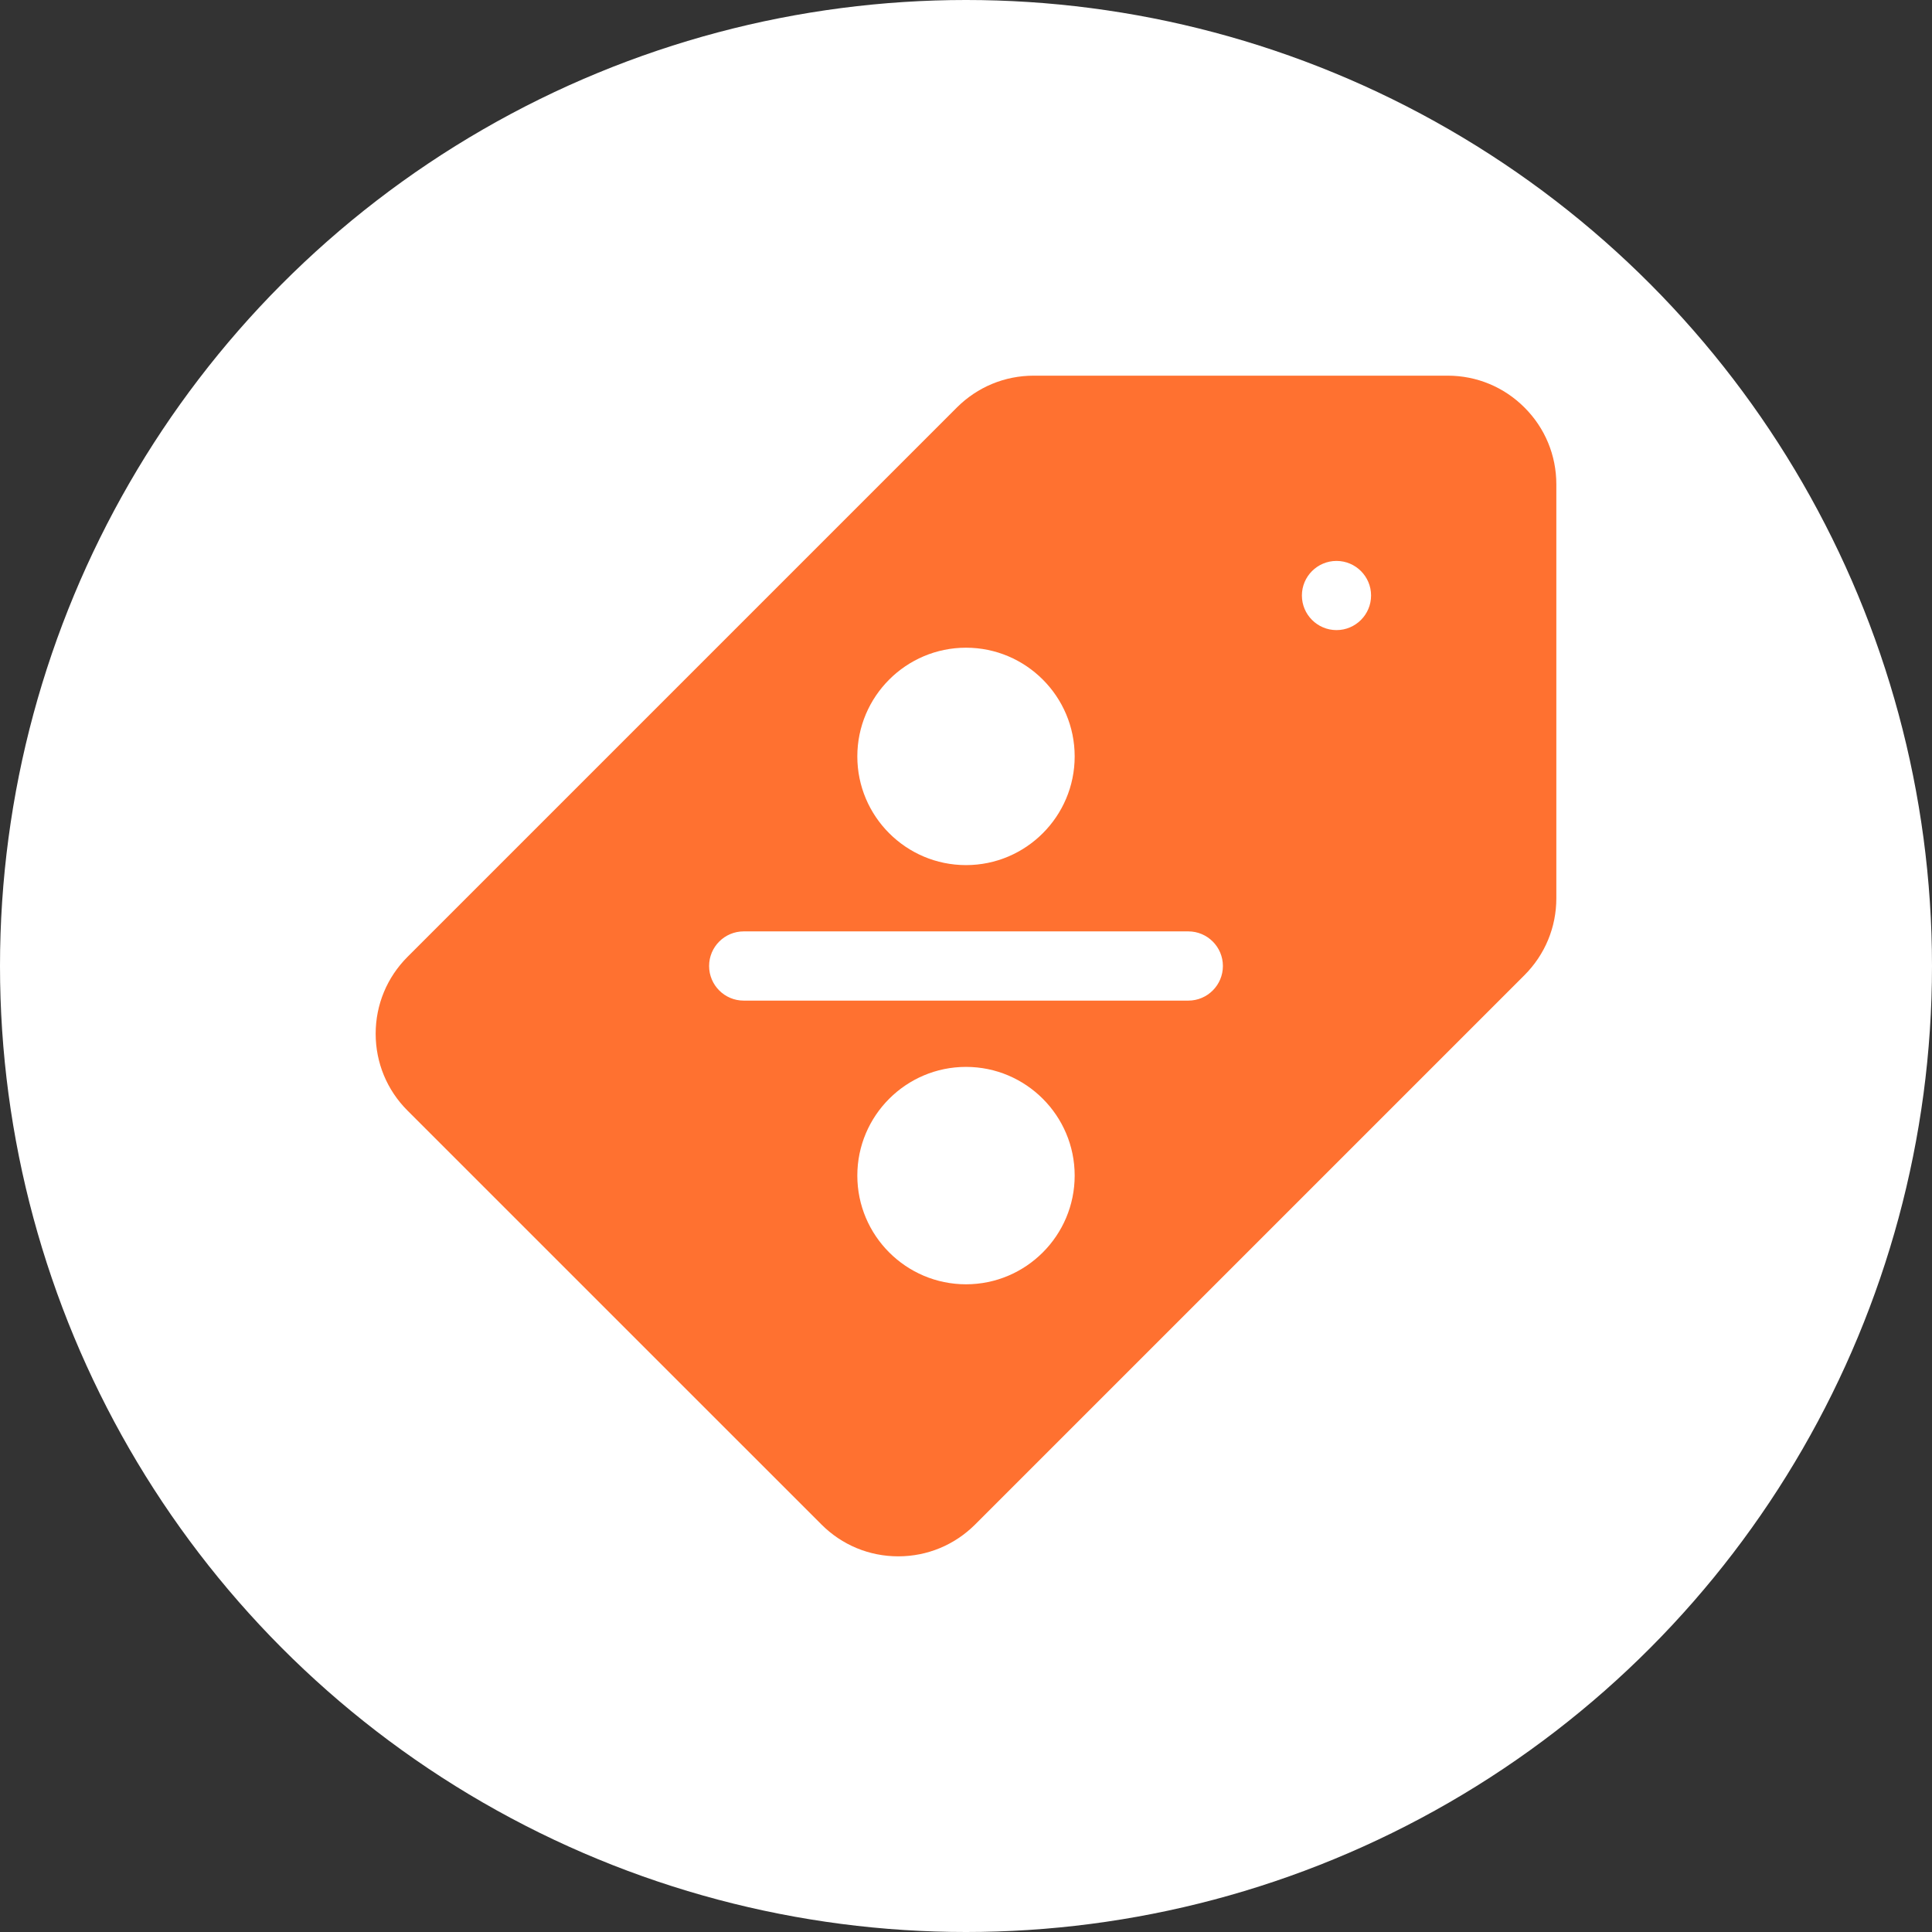
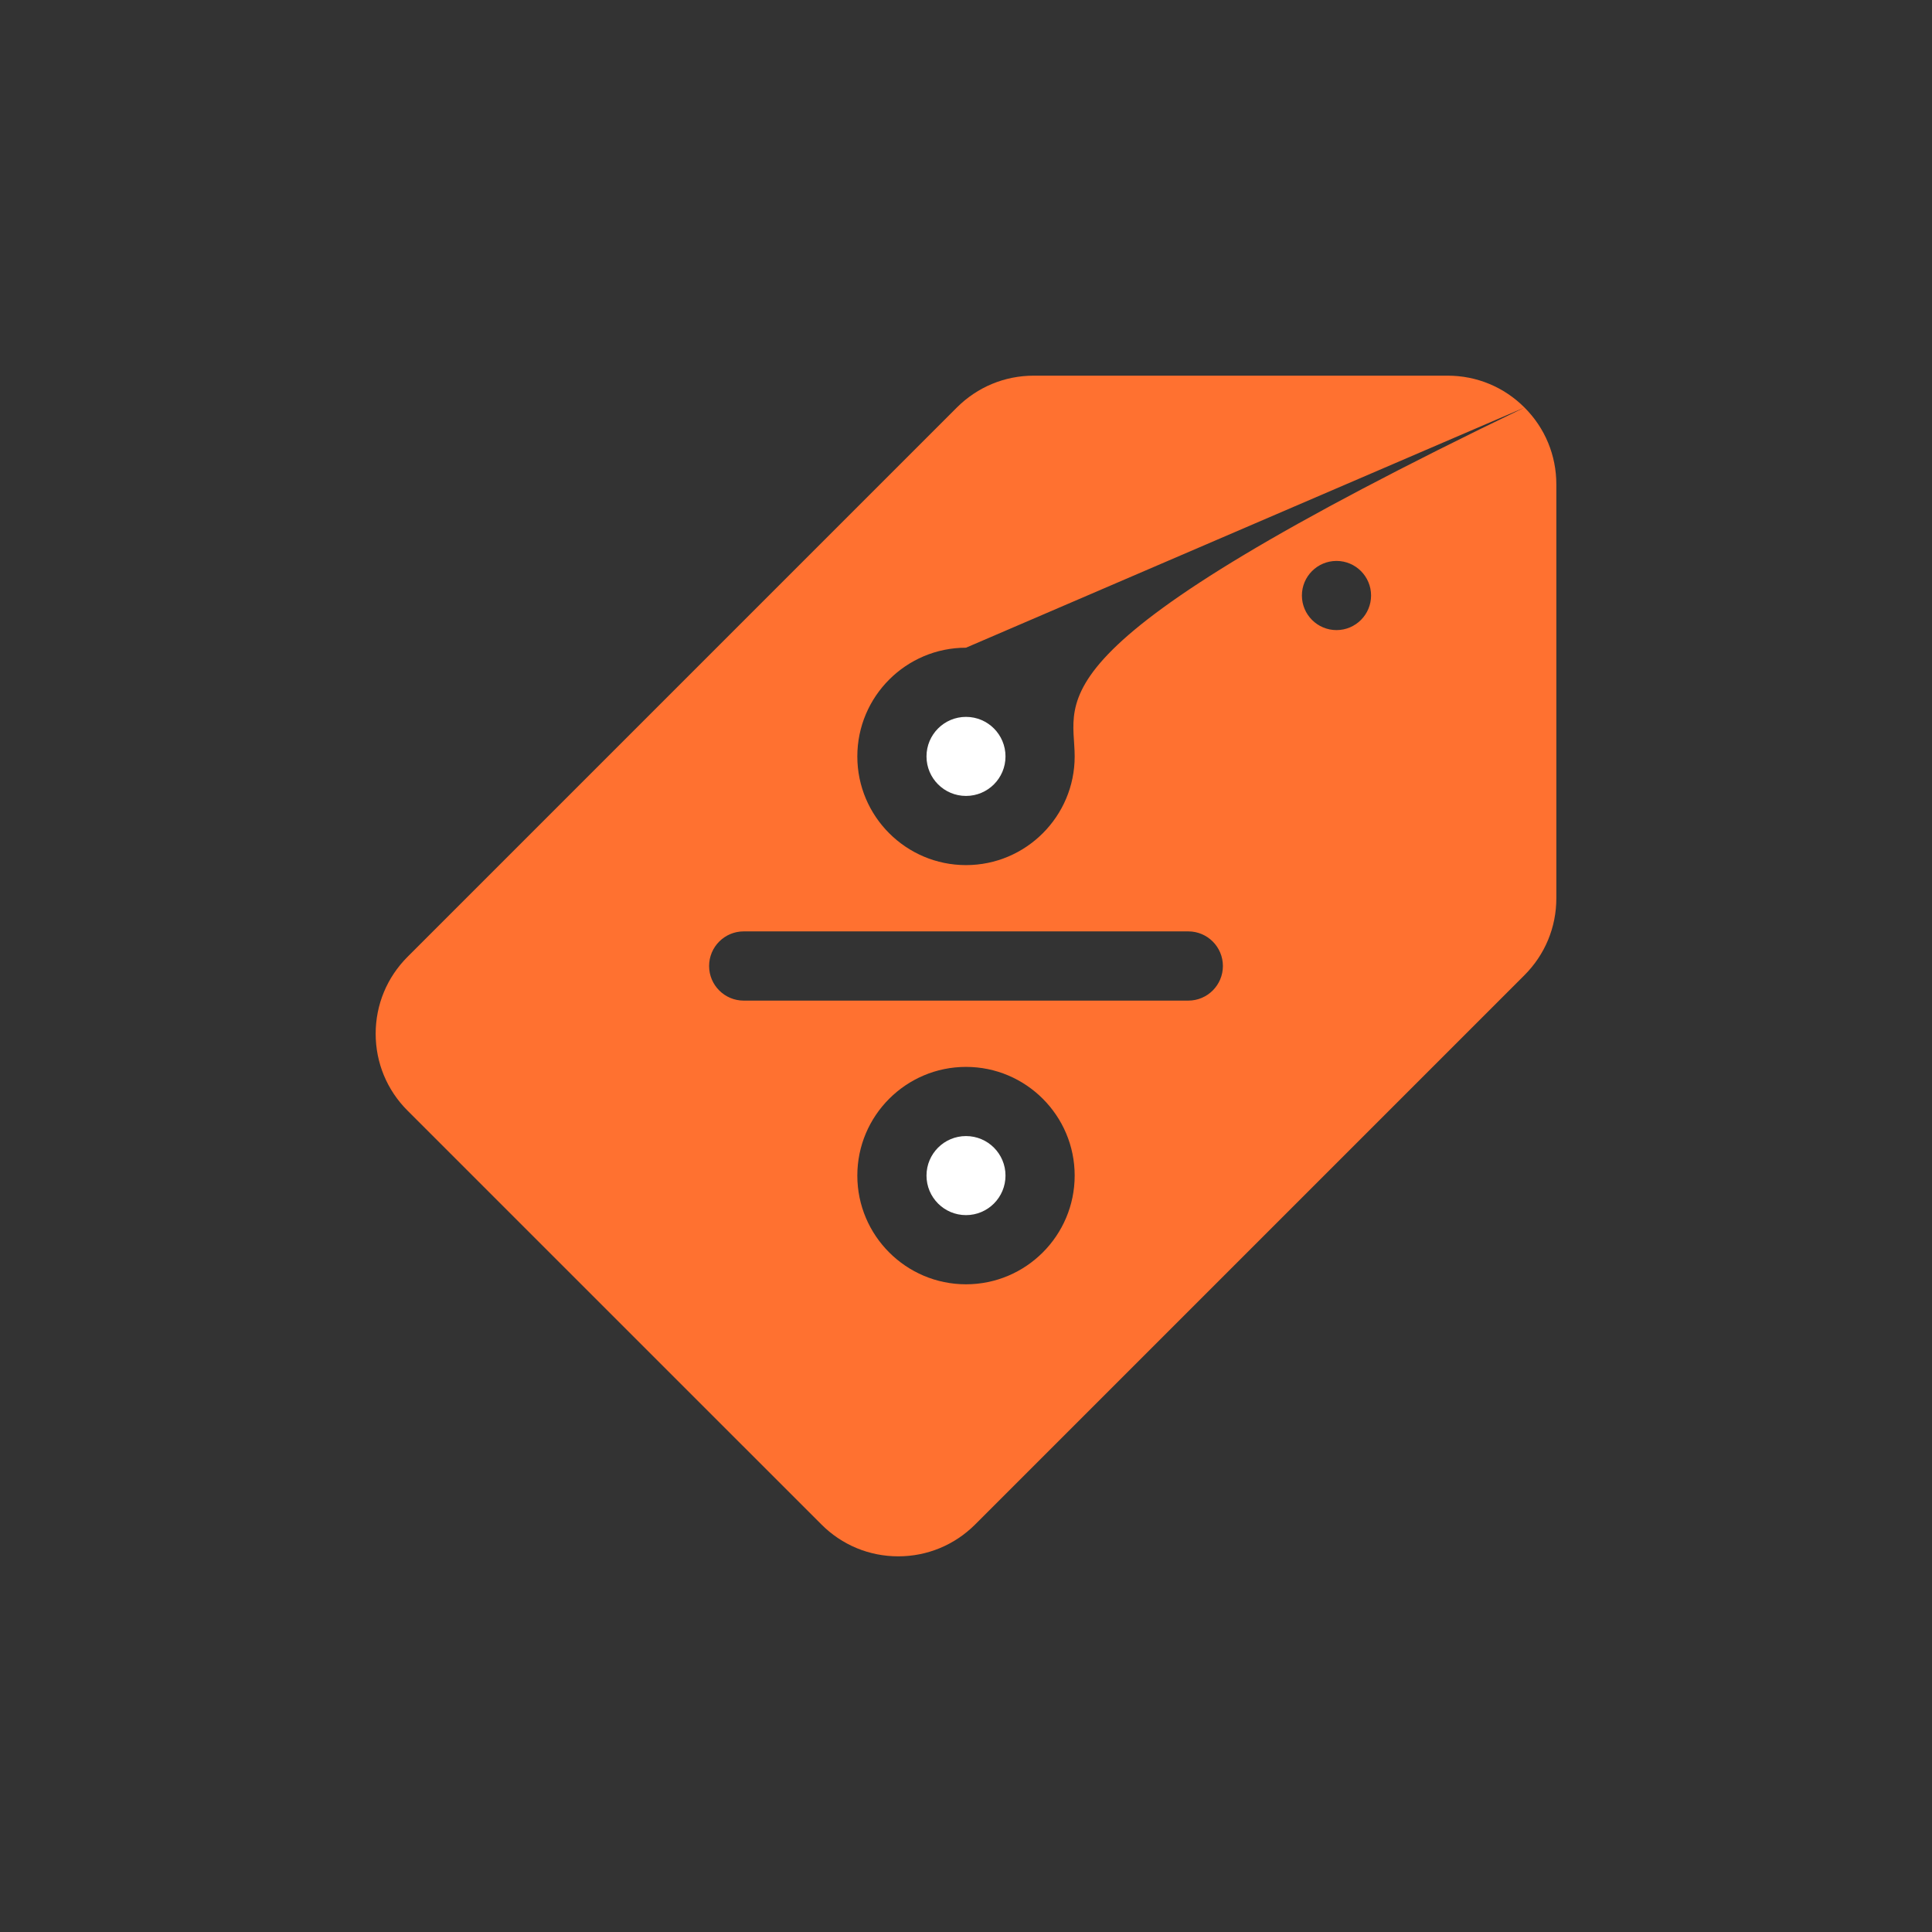
<svg xmlns="http://www.w3.org/2000/svg" fill="none" viewBox="0 0 36 36" height="36" width="36">
  <rect x="0" y="0" width="36" height="36" fill="#333333" stroke="none" />
-   <circle fill="white" r="18" cy="18" cx="18" />
  <g clip-path="url(#clip0_35_25)">
    <path fill="white" d="M18 22.642C18.407 22.642 18.736 22.312 18.736 21.905C18.736 21.499 18.407 21.169 18 21.169C17.593 21.169 17.264 21.499 17.264 21.905C17.264 22.312 17.593 22.642 18 22.642Z" />
    <path fill="white" d="M18 14.831C18.407 14.831 18.736 14.501 18.736 14.095C18.736 13.688 18.407 13.358 18 13.358C17.593 13.358 17.264 13.688 17.264 14.095C17.264 14.501 17.593 14.831 18 14.831Z" />
-     <path fill="#FF7130" d="M28.407 7.594C28.025 7.211 27.516 7 26.975 7H19.262C18.721 7 18.213 7.211 17.83 7.593L7.593 17.83C7.211 18.213 7 18.721 7 19.262C7 19.803 7.211 20.312 7.593 20.694L15.306 28.406C15.688 28.789 16.197 29 16.738 29C17.279 29 17.787 28.789 18.17 28.407L28.407 18.17C28.789 17.787 29 17.279 29 16.738V9.025C29 8.484 28.789 7.975 28.407 7.594ZM18 12.069C19.117 12.069 20.025 12.978 20.025 14.095C20.025 15.211 19.117 16.12 18 16.12C16.883 16.12 15.975 15.211 15.975 14.095C15.975 12.978 16.883 12.069 18 12.069ZM18 23.931C16.883 23.931 15.975 23.022 15.975 21.905C15.975 20.789 16.883 19.88 18 19.88C19.117 19.88 20.025 20.789 20.025 21.905C20.025 23.022 19.117 23.931 18 23.931ZM22.142 18.645H13.858C13.502 18.645 13.213 18.356 13.213 18C13.213 17.644 13.502 17.355 13.858 17.355H22.142C22.498 17.355 22.787 17.644 22.787 18C22.787 18.356 22.498 18.645 22.142 18.645ZM24.904 11.741C24.548 11.741 24.259 11.452 24.259 11.096C24.259 10.741 24.548 10.452 24.904 10.452C25.259 10.452 25.548 10.741 25.548 11.096C25.548 11.452 25.259 11.741 24.904 11.741Z" />
+     <path fill="#FF7130" d="M28.407 7.594C28.025 7.211 27.516 7 26.975 7H19.262C18.721 7 18.213 7.211 17.83 7.593L7.593 17.83C7.211 18.213 7 18.721 7 19.262C7 19.803 7.211 20.312 7.593 20.694L15.306 28.406C15.688 28.789 16.197 29 16.738 29C17.279 29 17.787 28.789 18.17 28.407L28.407 18.17C28.789 17.787 29 17.279 29 16.738V9.025C29 8.484 28.789 7.975 28.407 7.594ZC19.117 12.069 20.025 12.978 20.025 14.095C20.025 15.211 19.117 16.12 18 16.12C16.883 16.12 15.975 15.211 15.975 14.095C15.975 12.978 16.883 12.069 18 12.069ZM18 23.931C16.883 23.931 15.975 23.022 15.975 21.905C15.975 20.789 16.883 19.88 18 19.88C19.117 19.88 20.025 20.789 20.025 21.905C20.025 23.022 19.117 23.931 18 23.931ZM22.142 18.645H13.858C13.502 18.645 13.213 18.356 13.213 18C13.213 17.644 13.502 17.355 13.858 17.355H22.142C22.498 17.355 22.787 17.644 22.787 18C22.787 18.356 22.498 18.645 22.142 18.645ZM24.904 11.741C24.548 11.741 24.259 11.452 24.259 11.096C24.259 10.741 24.548 10.452 24.904 10.452C25.259 10.452 25.548 10.741 25.548 11.096C25.548 11.452 25.259 11.741 24.904 11.741Z" />
  </g>
  <defs>
    <clipPath id="clip0_35_25">
      <rect transform="translate(7 7)" fill="white" height="22" width="22" />
    </clipPath>
  </defs>
</svg>